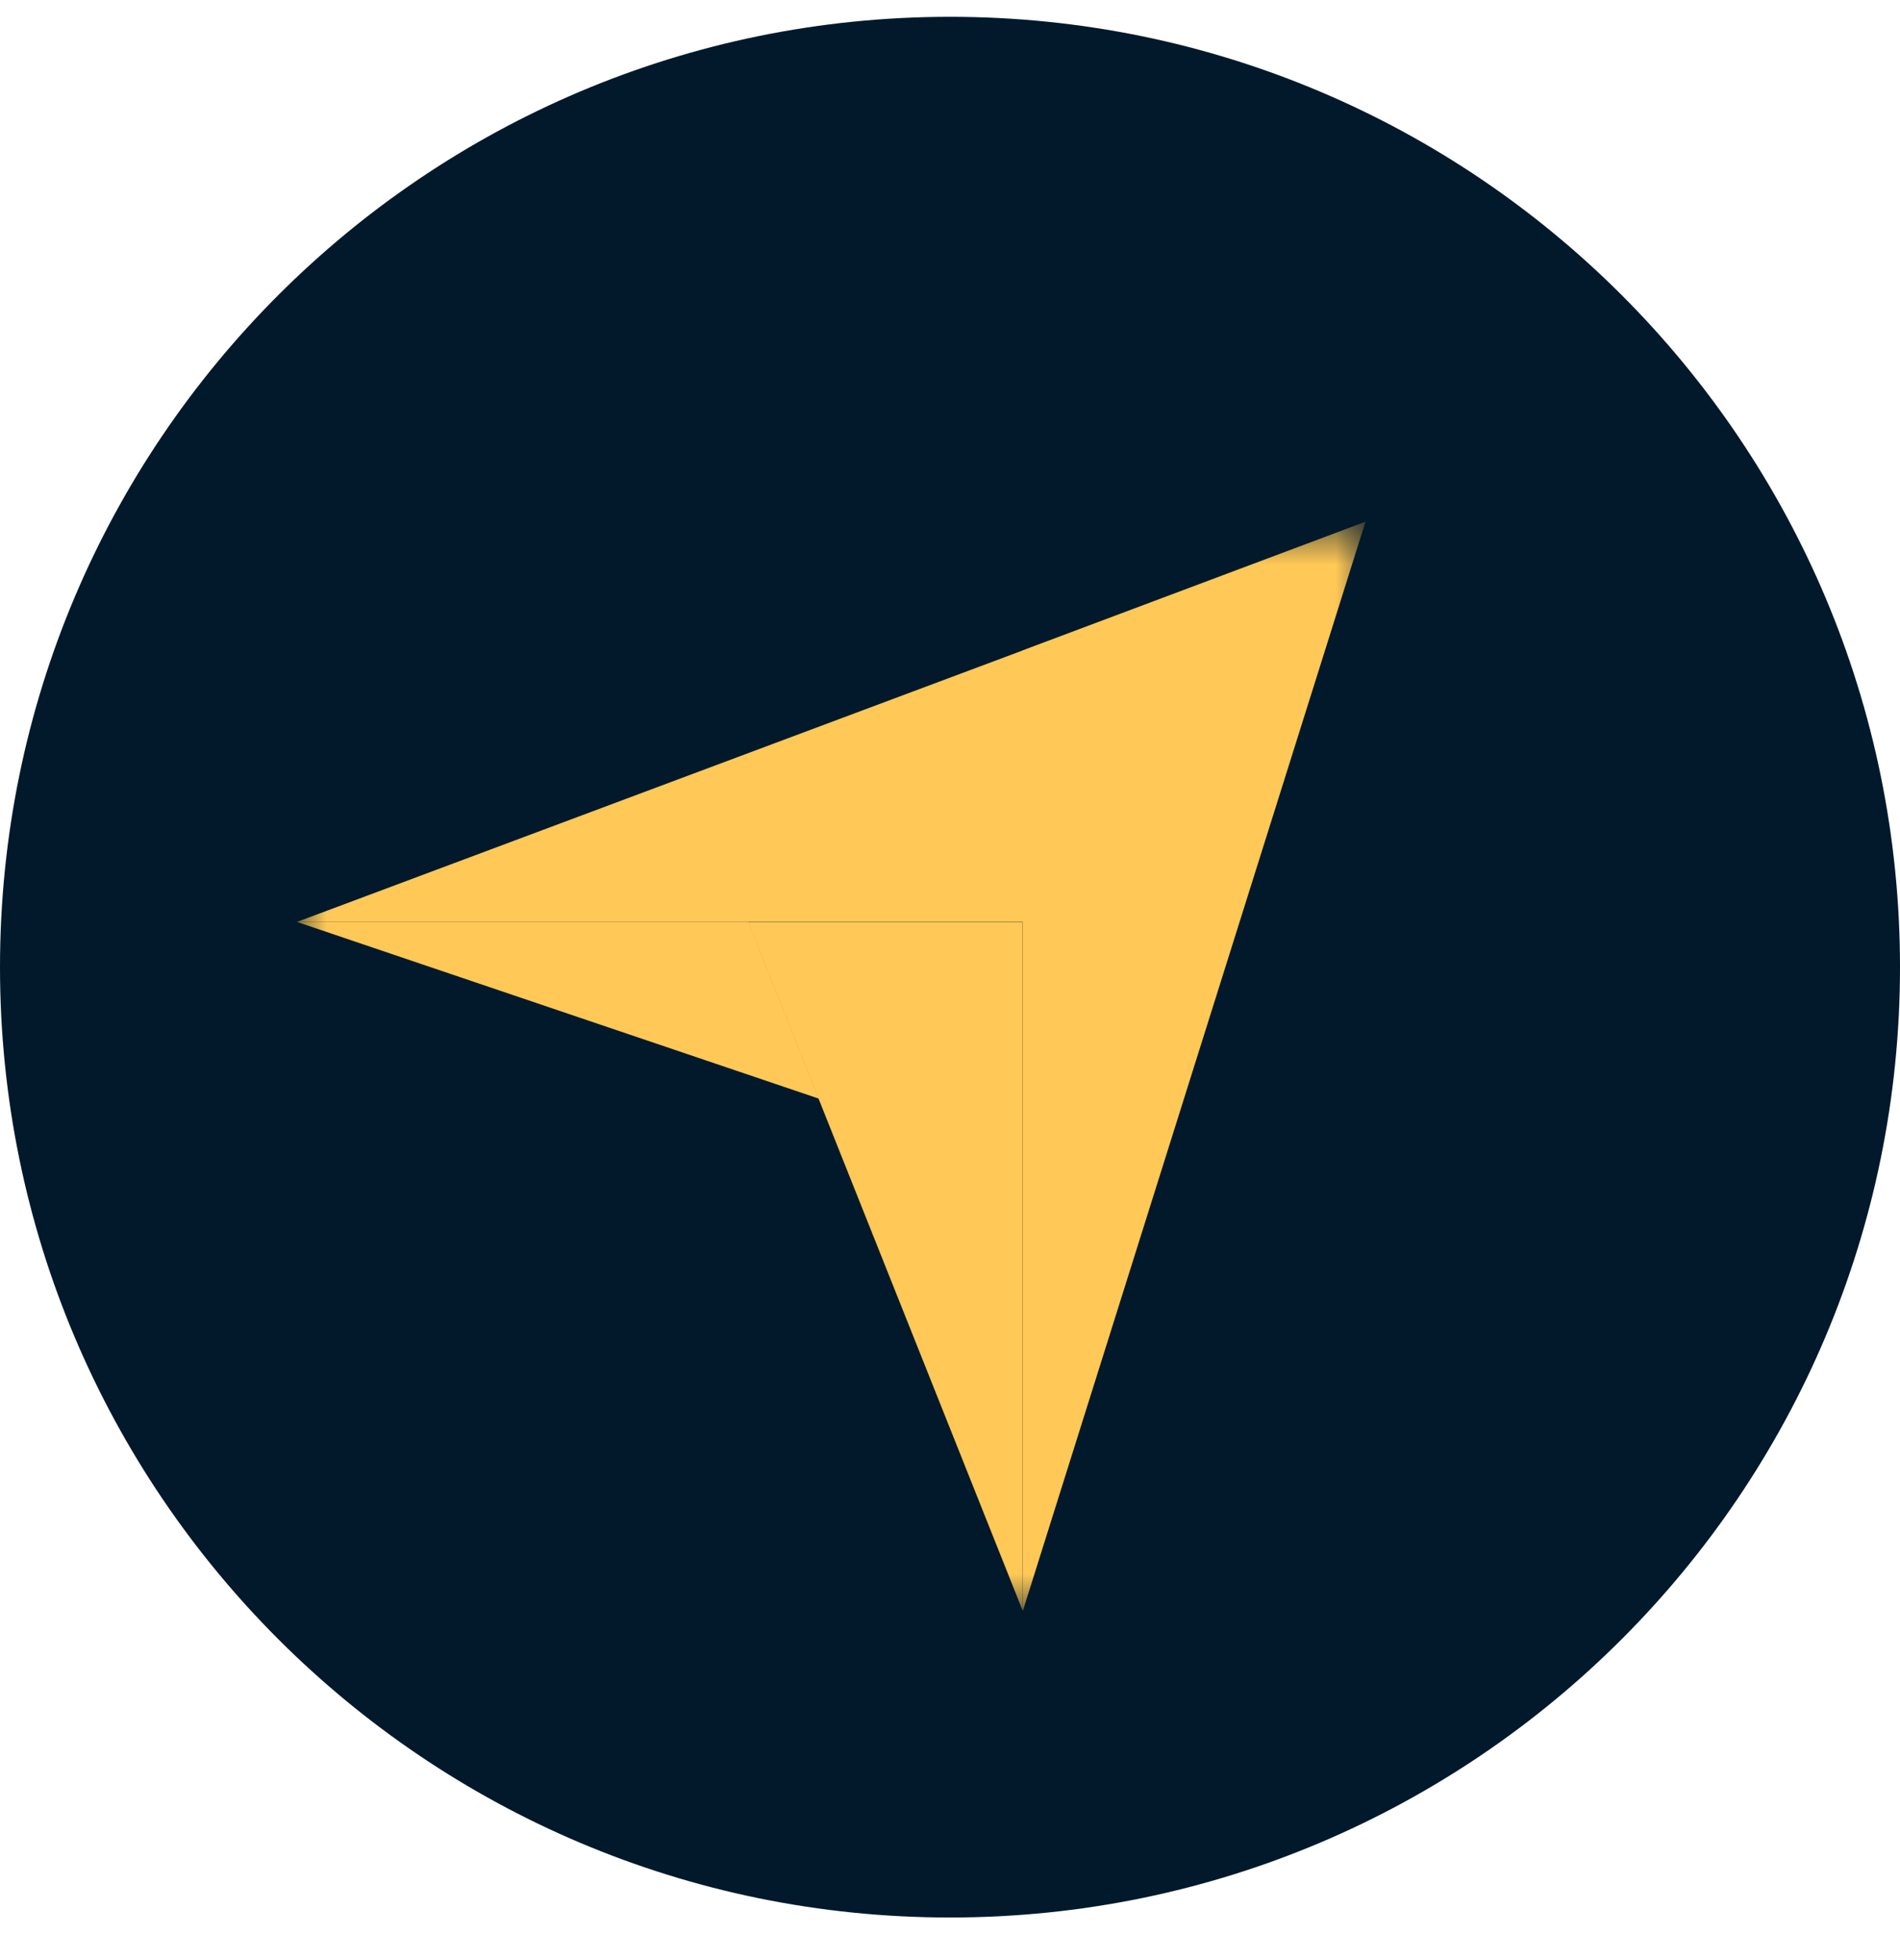
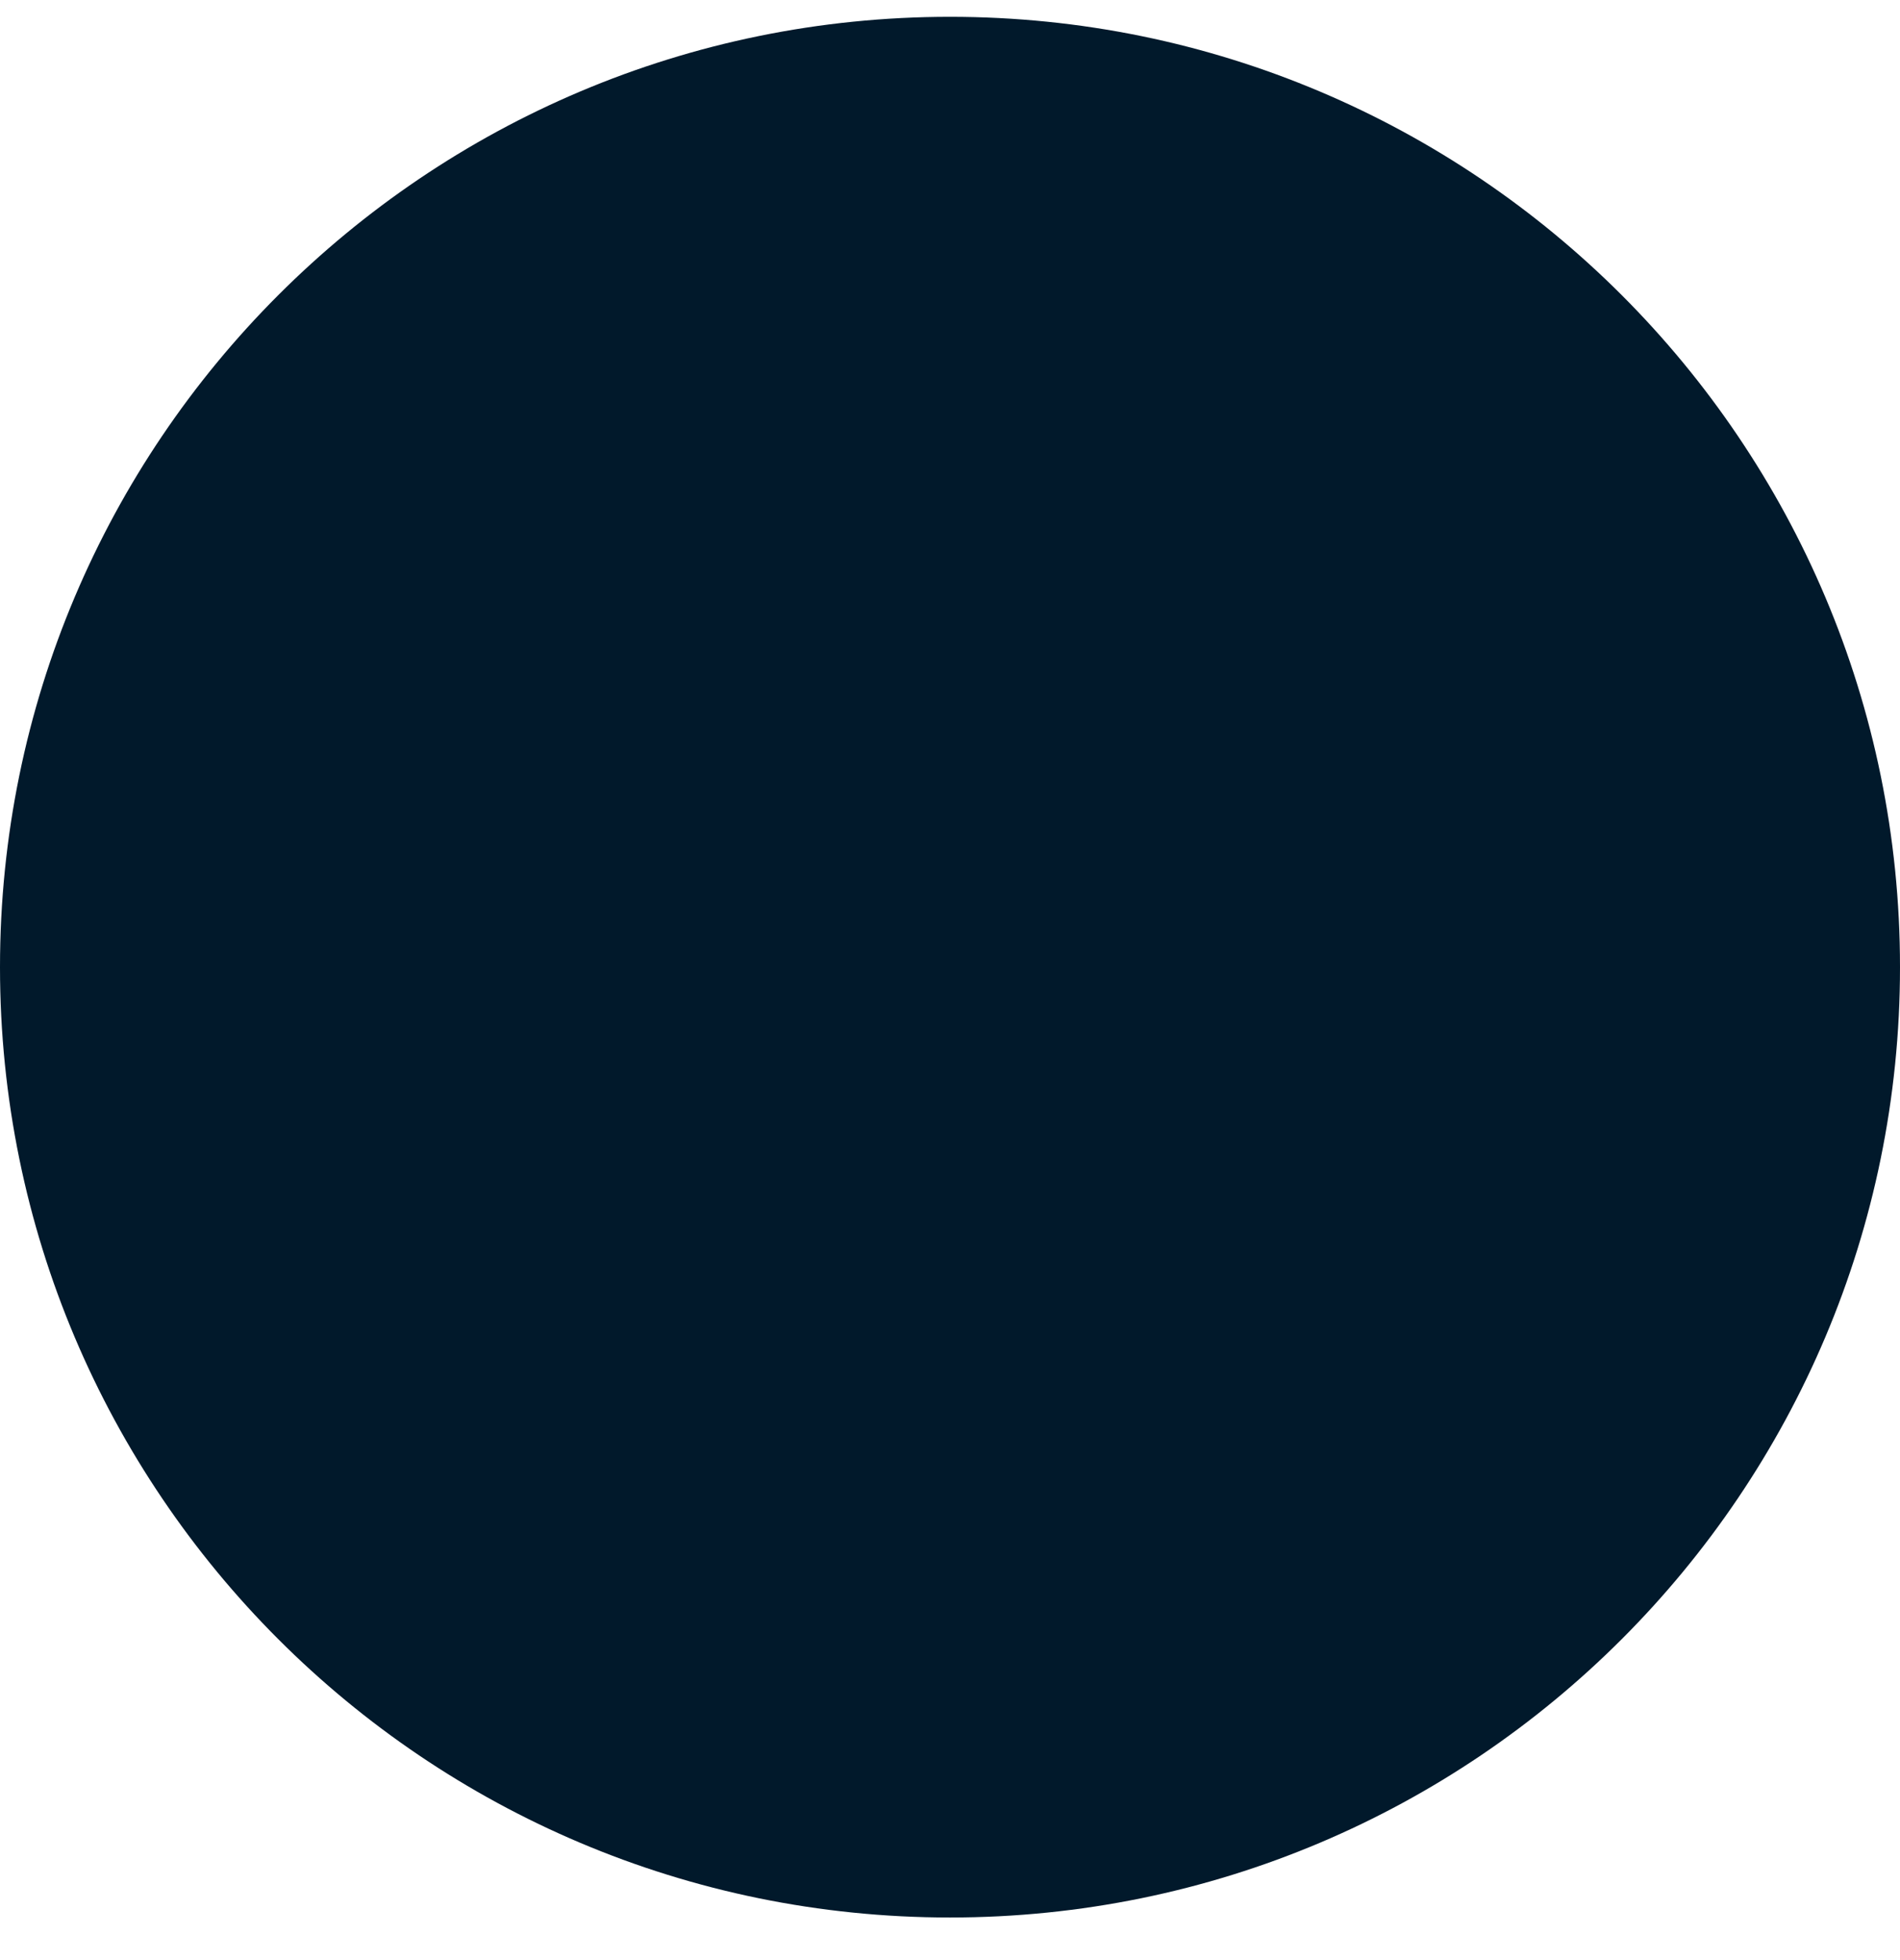
<svg xmlns="http://www.w3.org/2000/svg" width="32" height="33" viewBox="0 0 32 33" fill="none">
  <path d="M32 16.283C32 7.446 24.837 0.283 16 0.283C7.163 0.283 0 7.446 0 16.283C0 25.119 7.163 32.283 16 32.283C24.837 32.283 32 25.119 32 16.283Z" fill="#01192B" />
  <mask id="mask0_168_1441" style="mask-type:luminance" maskUnits="userSpaceOnUse" x="5" y="8" width="18" height="20">
-     <path d="M23 8.783H5V27.12H23V8.783Z" fill="white" />
-   </mask>
+     </mask>
  <g mask="url(#mask0_168_1441)">
    <path d="M5 15.522H12.605H17.229V10.949L5 15.522Z" fill="#FFC857" />
    <path d="M17.227 10.948V27.12L22.998 8.783L17.227 10.948Z" fill="#FFC857" />
    <path d="M17.225 15.527H12.602L17.225 27.12V15.527Z" fill="#FFC857" />
-     <path d="M5 15.521L13.792 18.497L12.605 15.521H5Z" fill="#FFC857" />
  </g>
</svg>